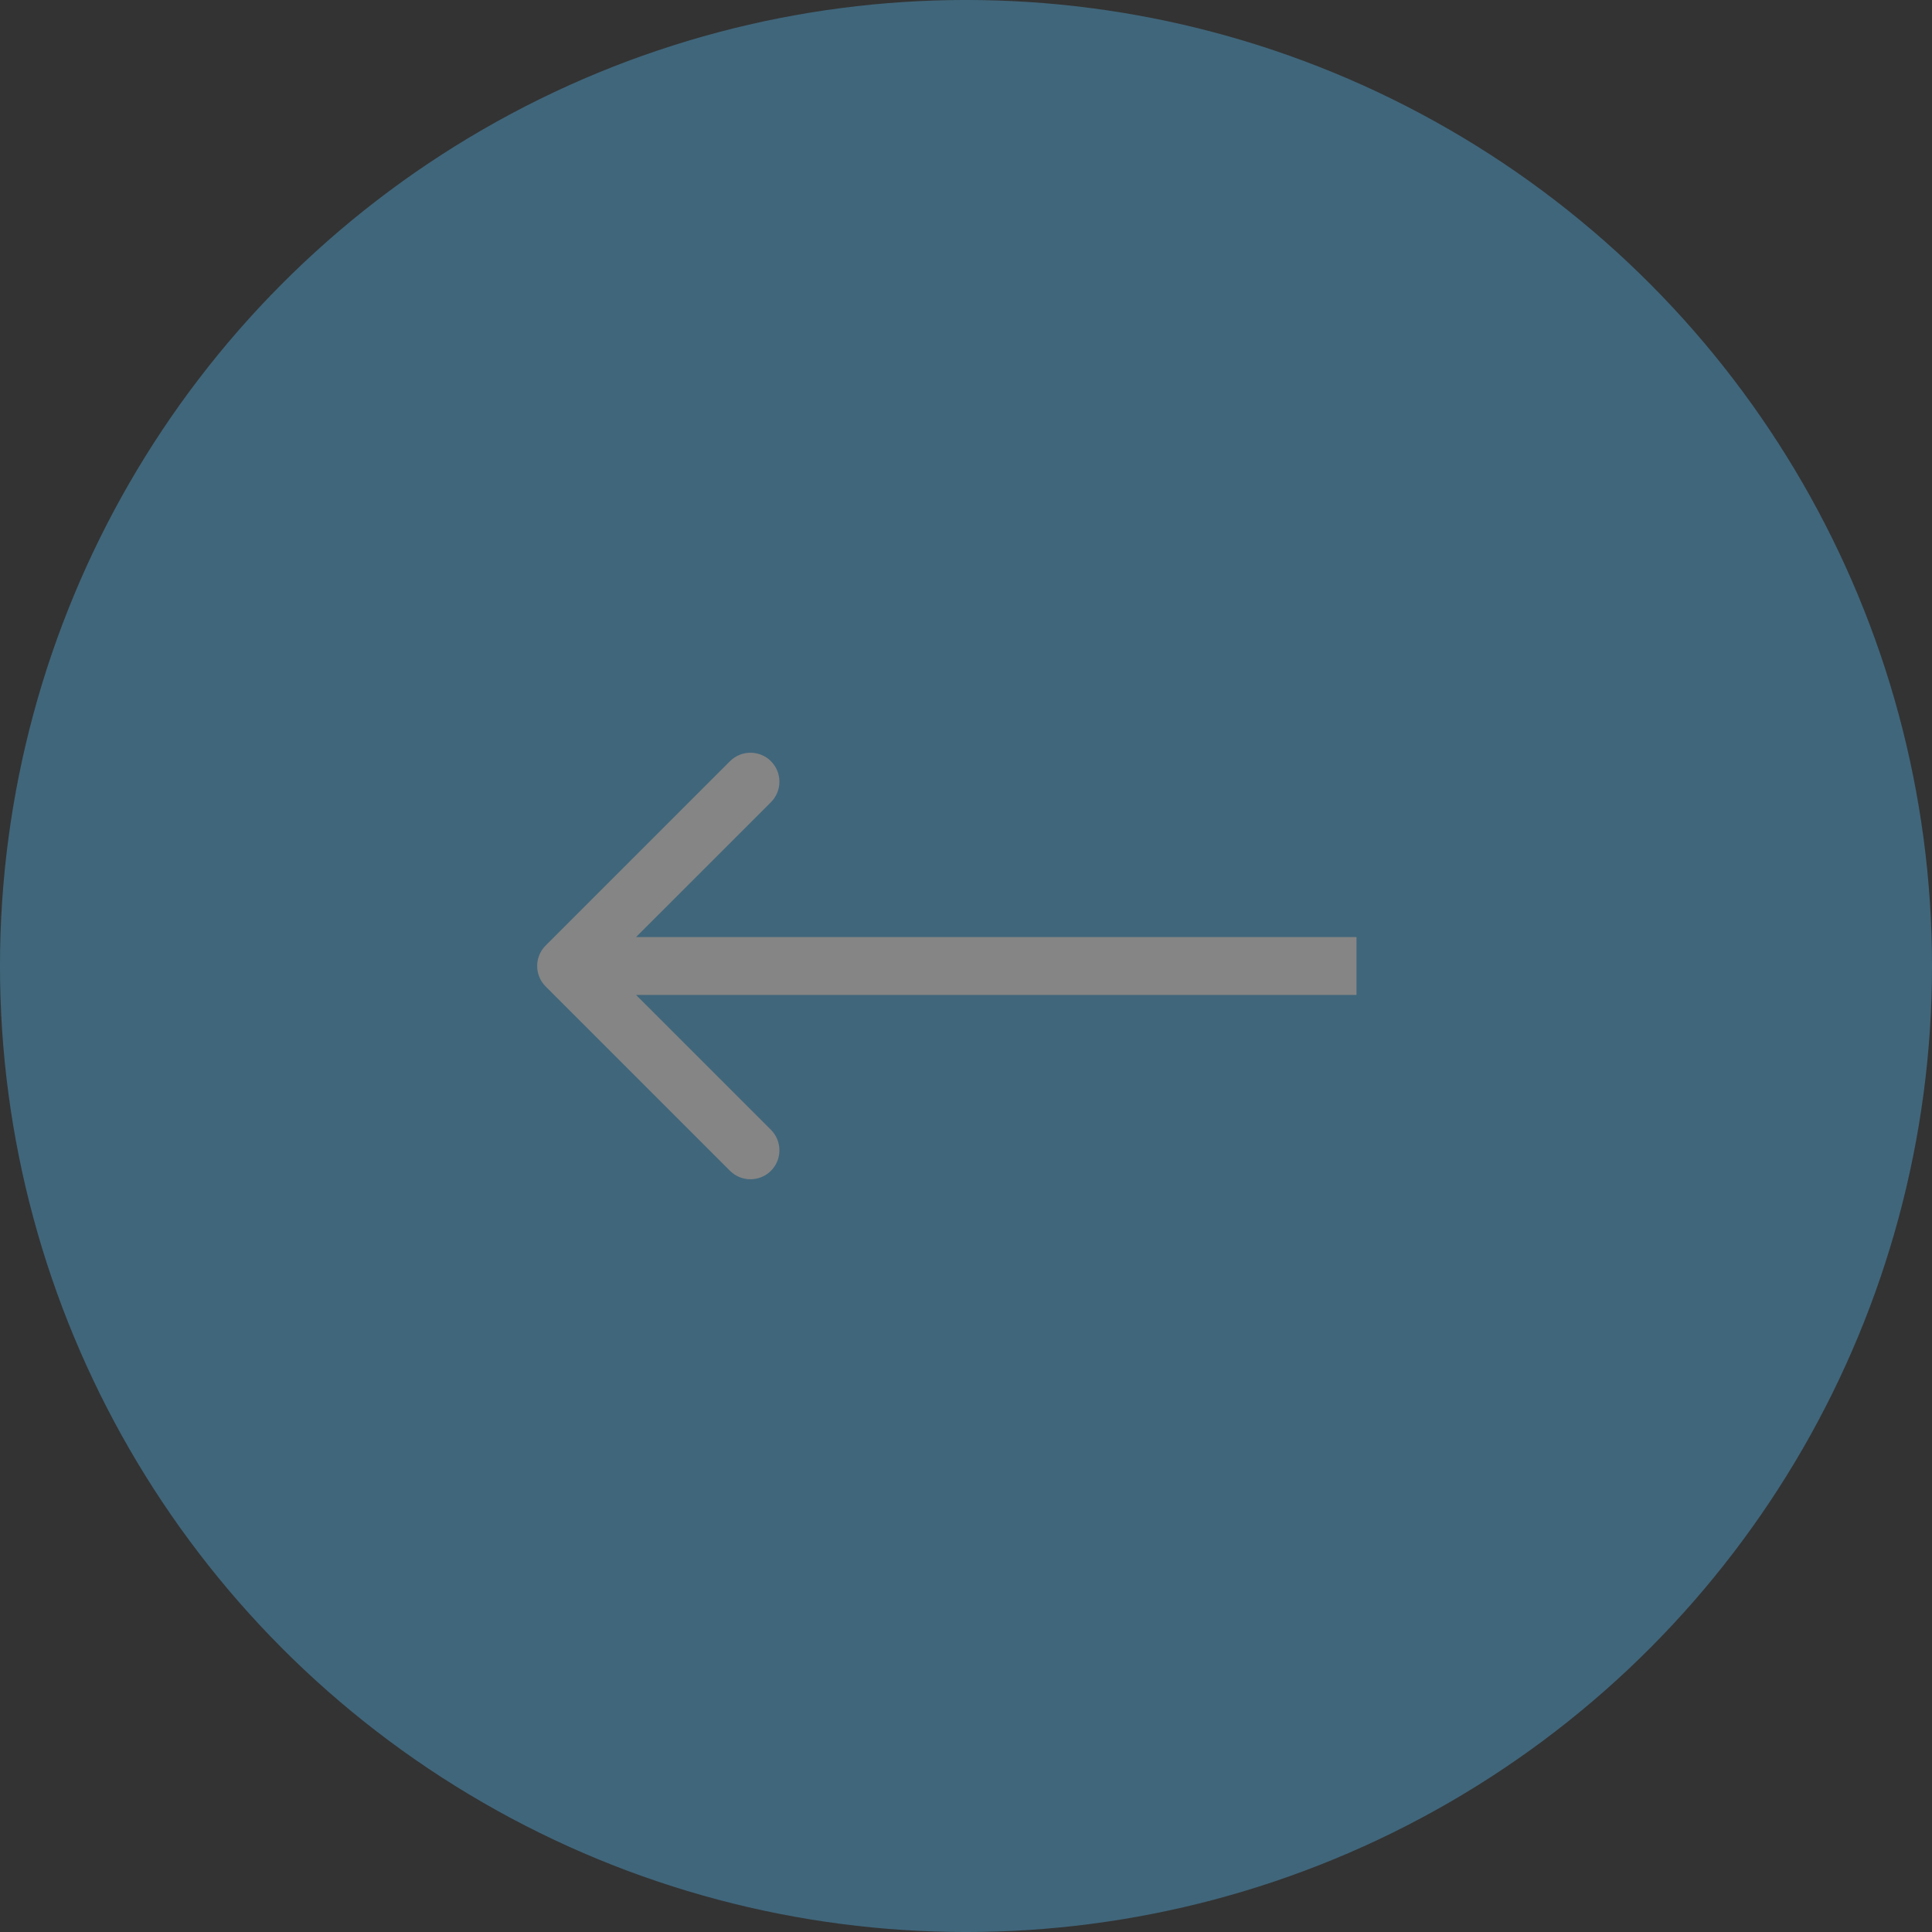
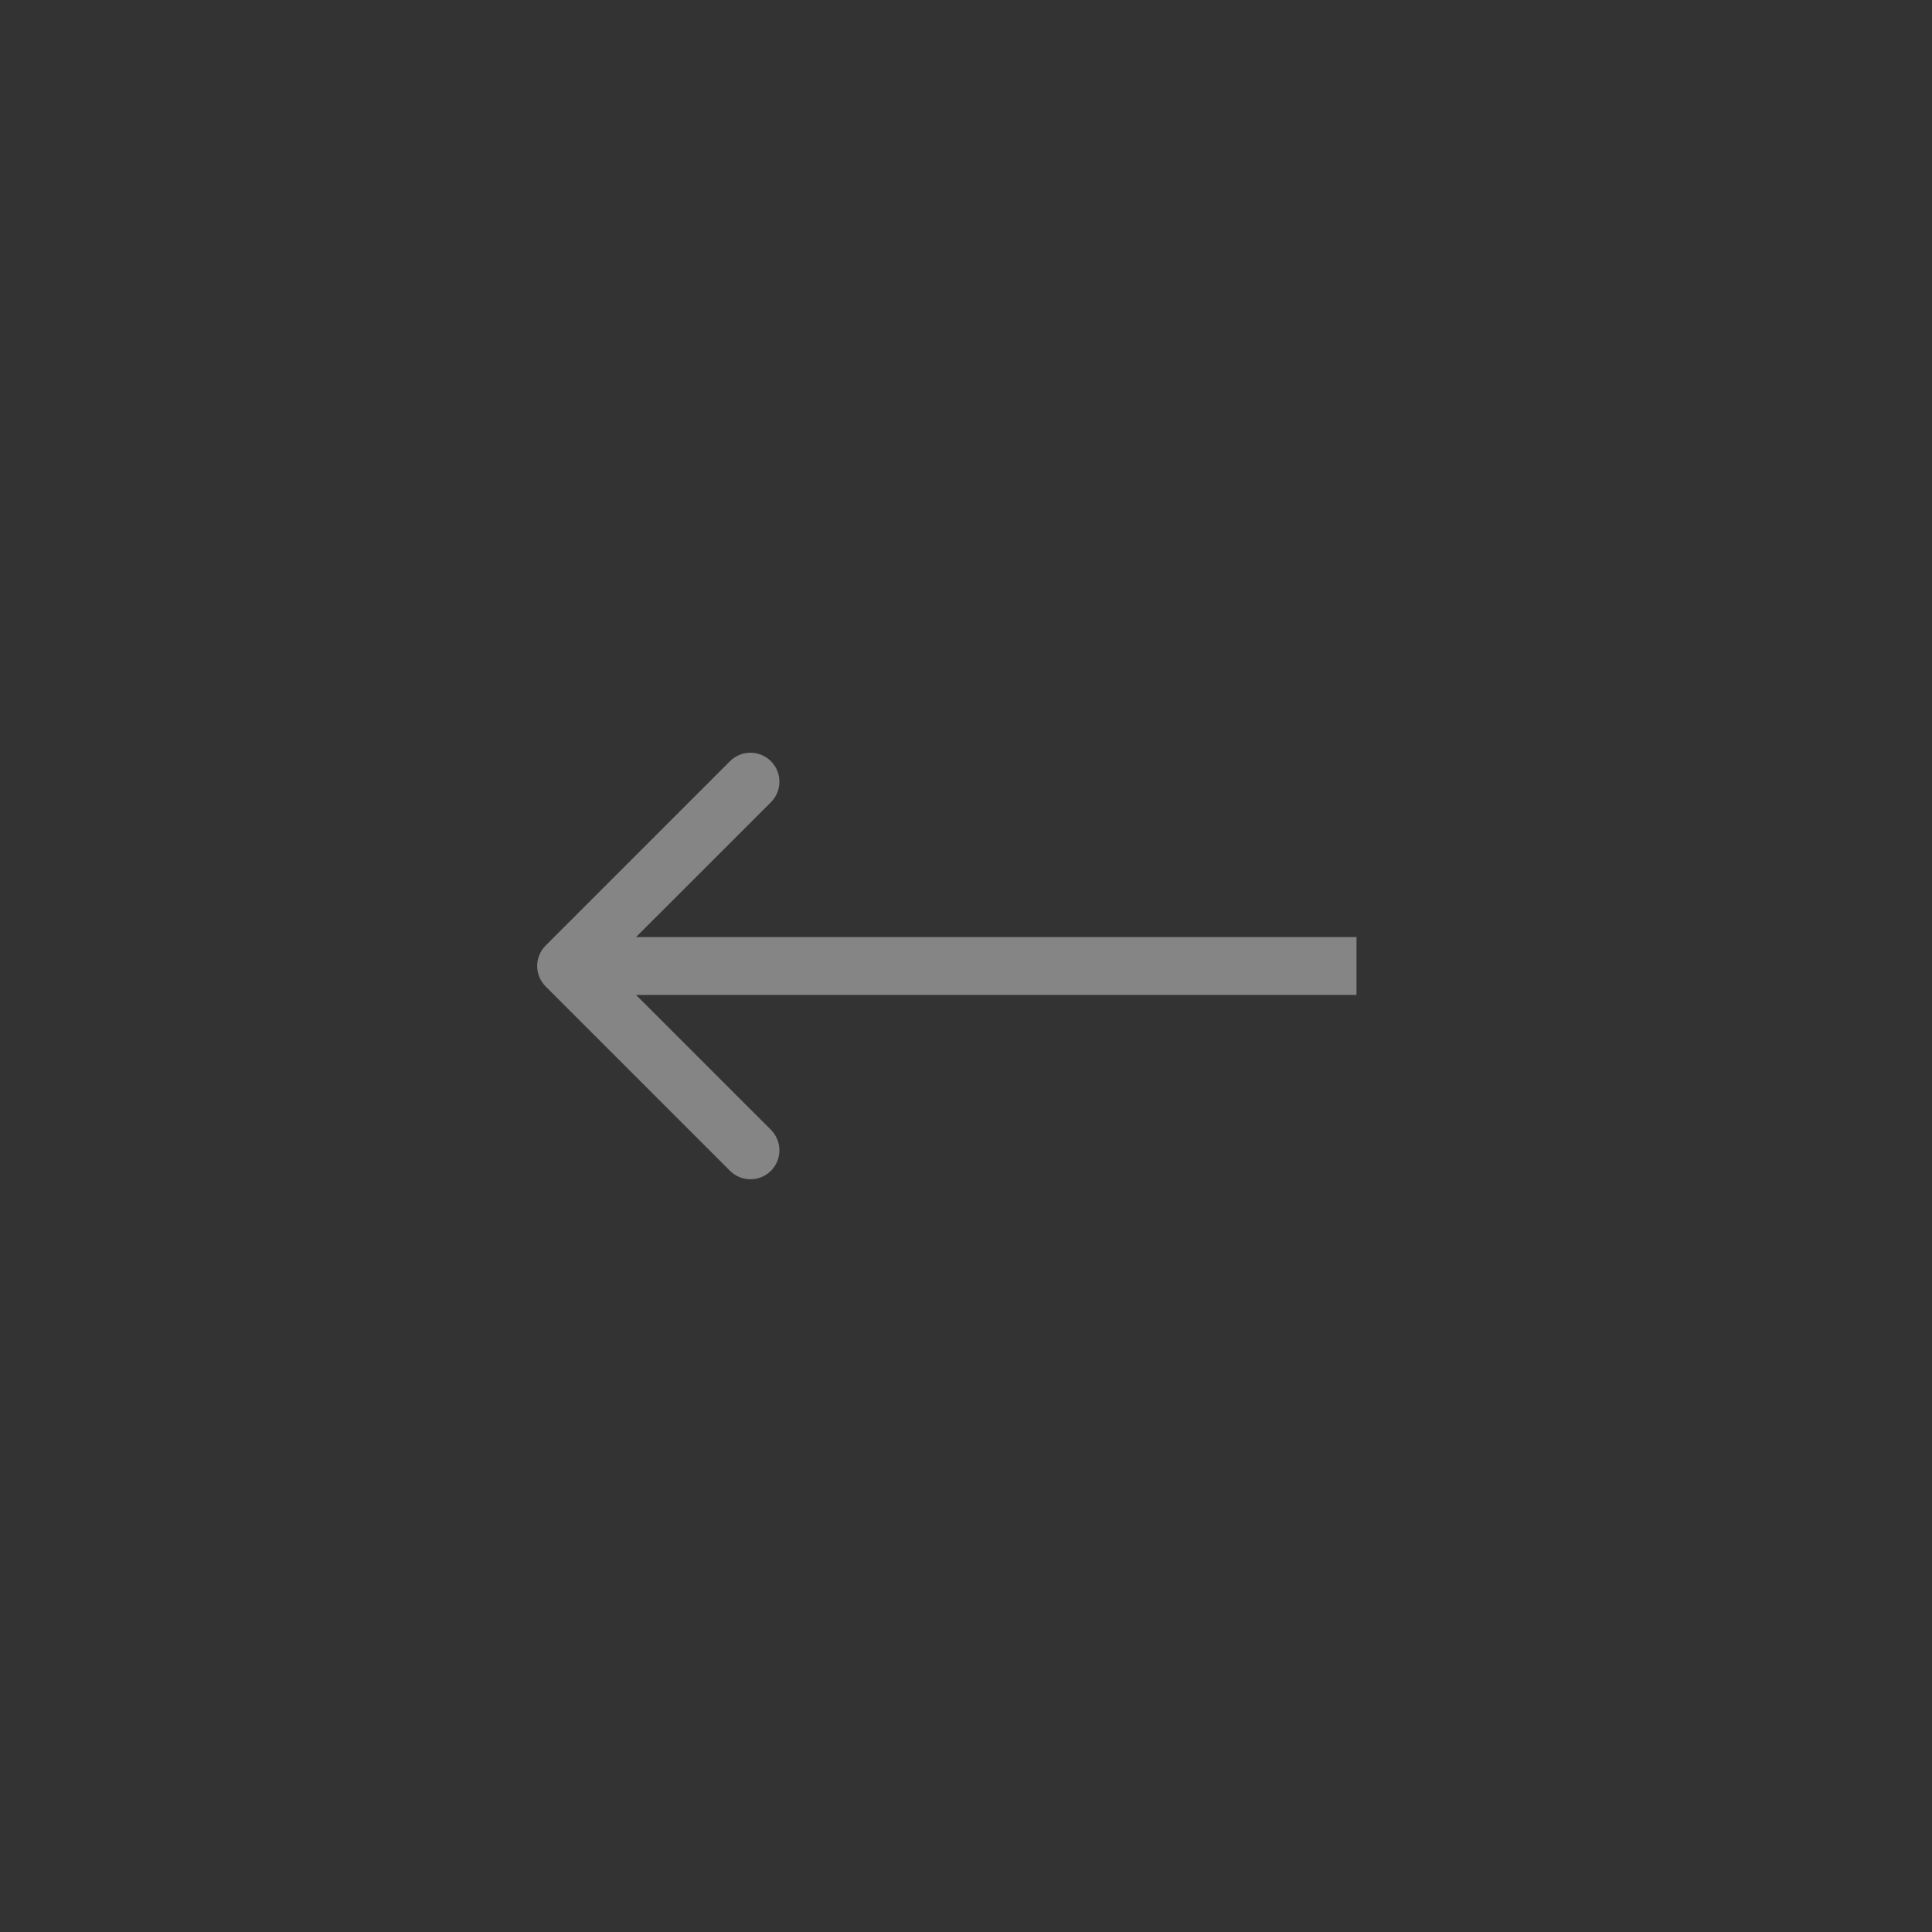
<svg xmlns="http://www.w3.org/2000/svg" width="47" height="47" viewBox="0 0 47 47" fill="none">
  <rect x="0" y="0" width="47" height="47" fill="#333333" stroke="none" />
  <g opacity="0.4">
-     <circle cx="23.5" cy="23.5" r="22.796" transform="matrix(-1 0 0 1 47 0)" fill="#52B2E5" stroke="#52B2E5" stroke-width="1.409" />
    <path d="M13.274 23.998C12.999 23.723 12.999 23.277 13.274 23.002L17.758 18.518C18.033 18.243 18.48 18.243 18.755 18.518C19.03 18.793 19.03 19.239 18.755 19.515L14.769 23.5L18.755 27.485C19.03 27.761 19.03 28.207 18.755 28.482C18.48 28.757 18.033 28.757 17.758 28.482L13.274 23.998ZM33 23.5V24.204L13.773 24.204V23.5V22.796L33 22.796V23.5Z" fill="white" />
  </g>
</svg>